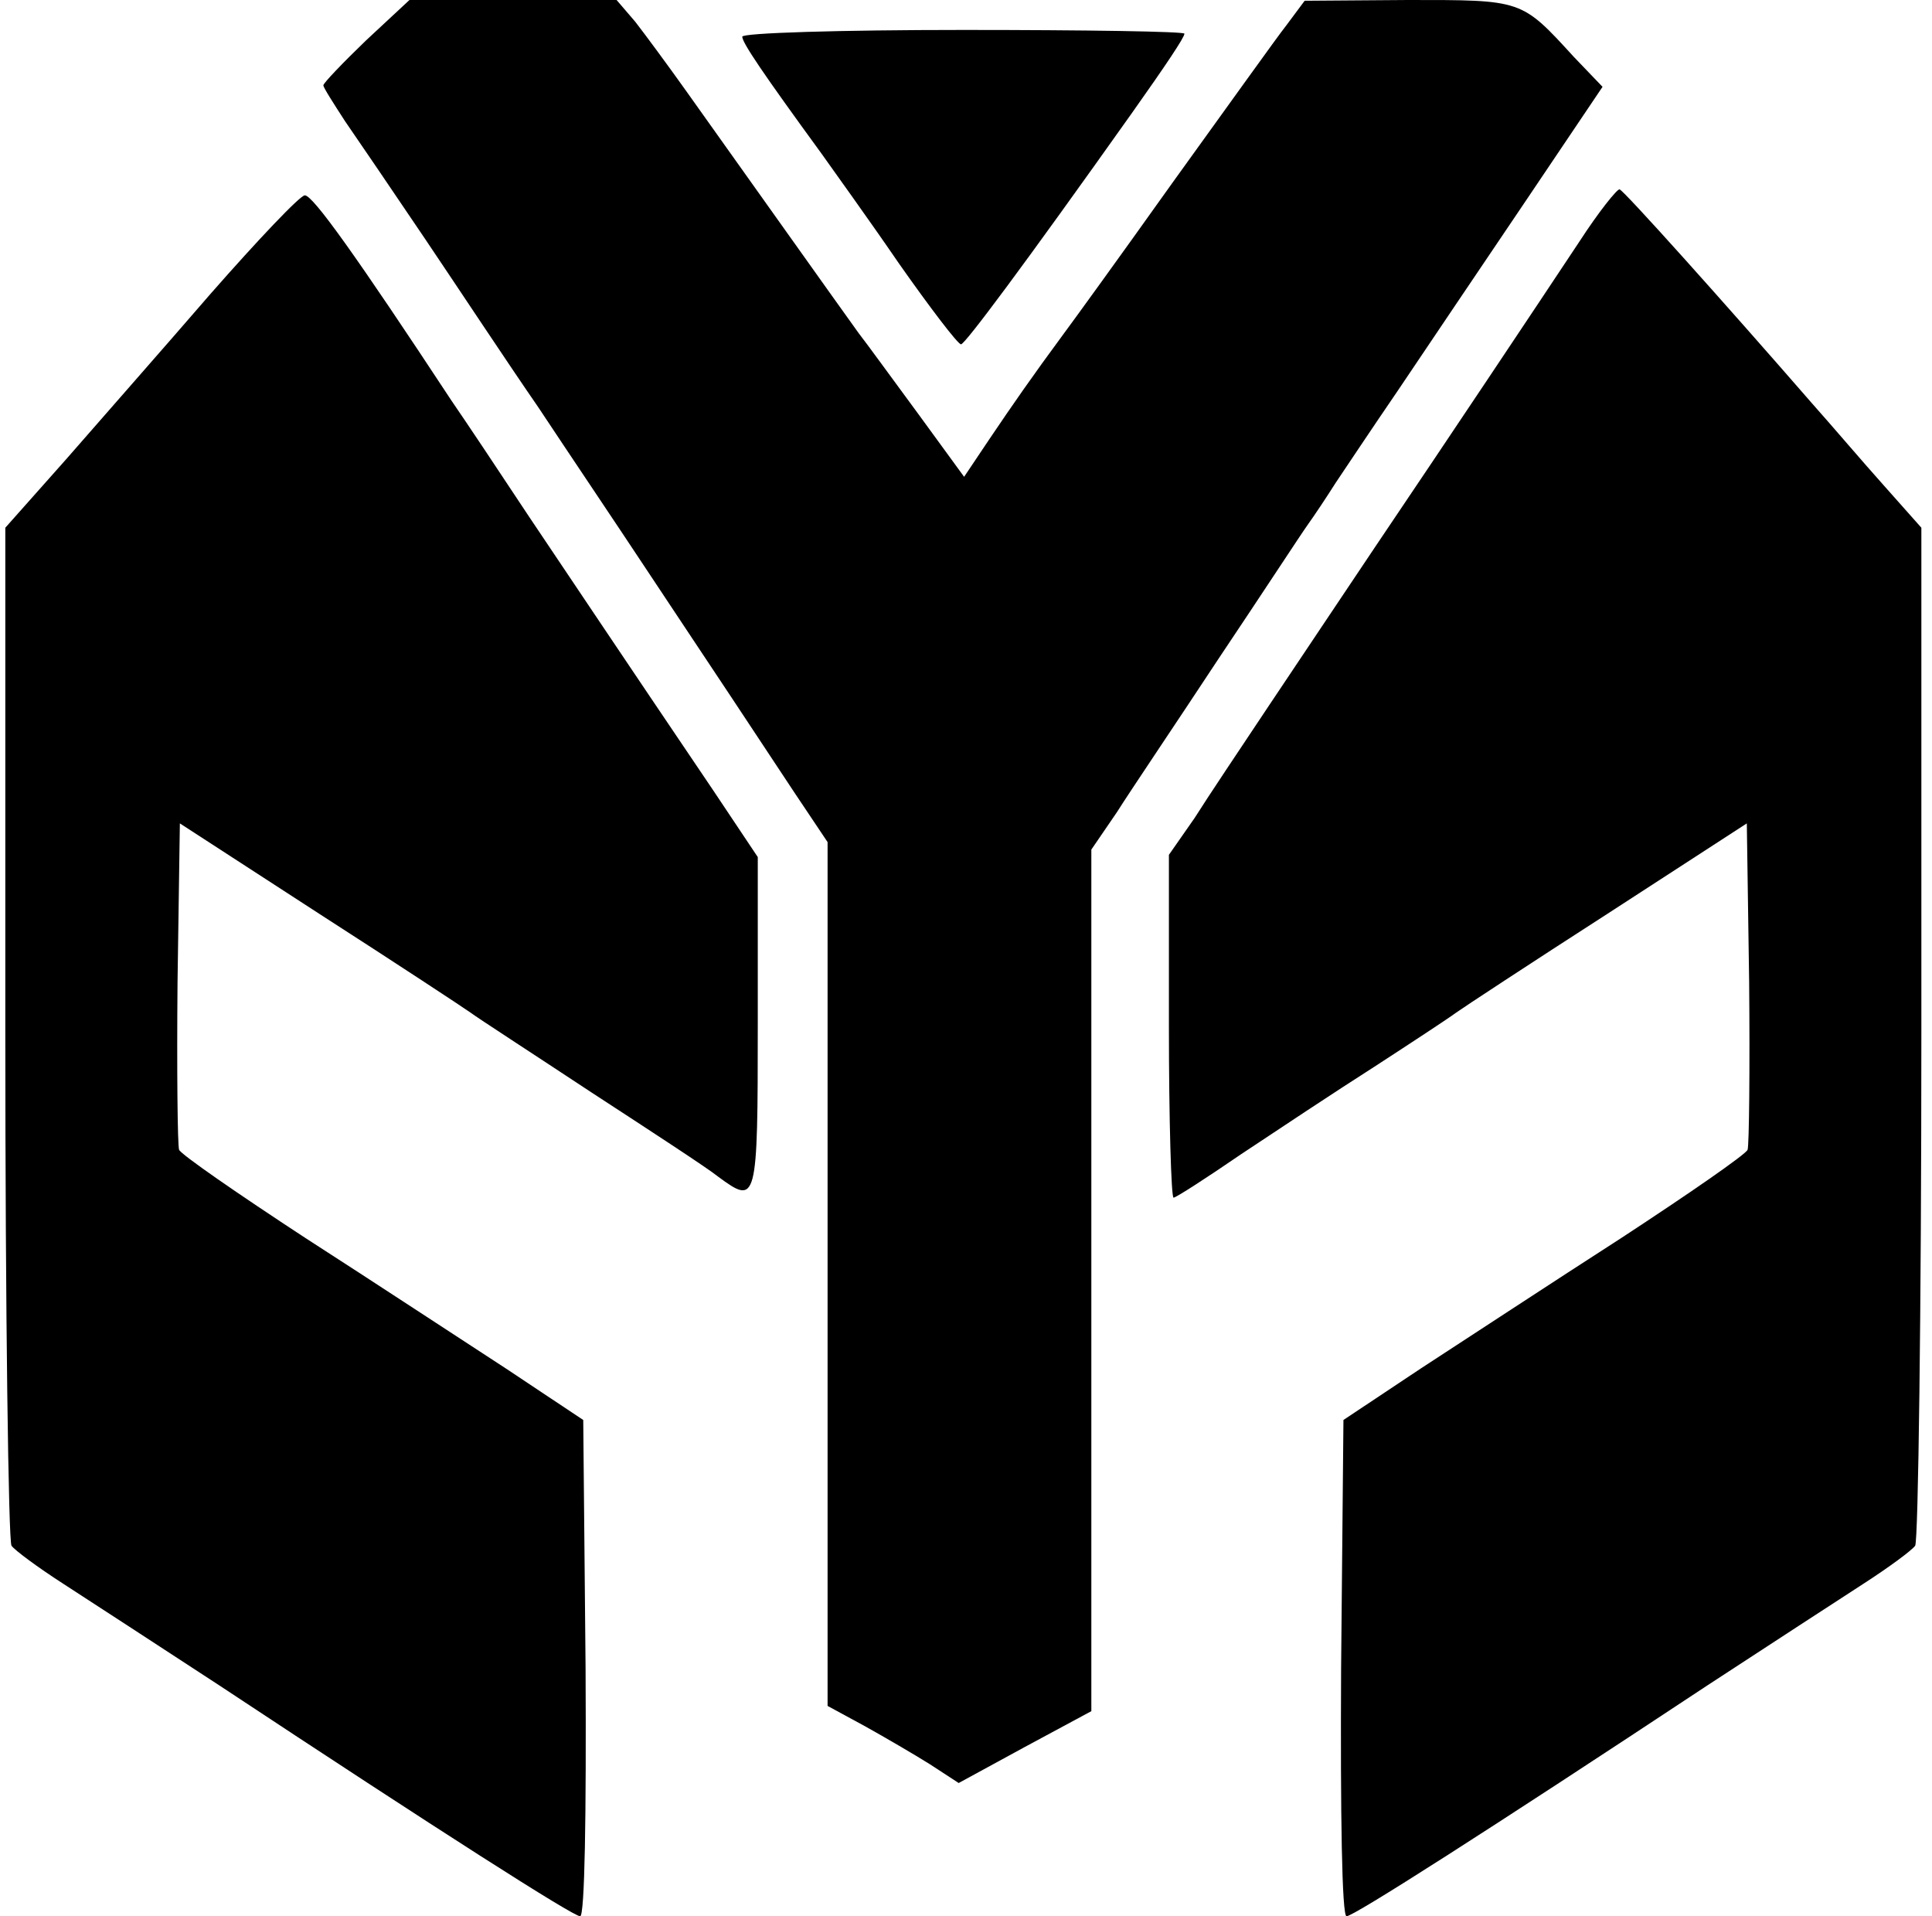
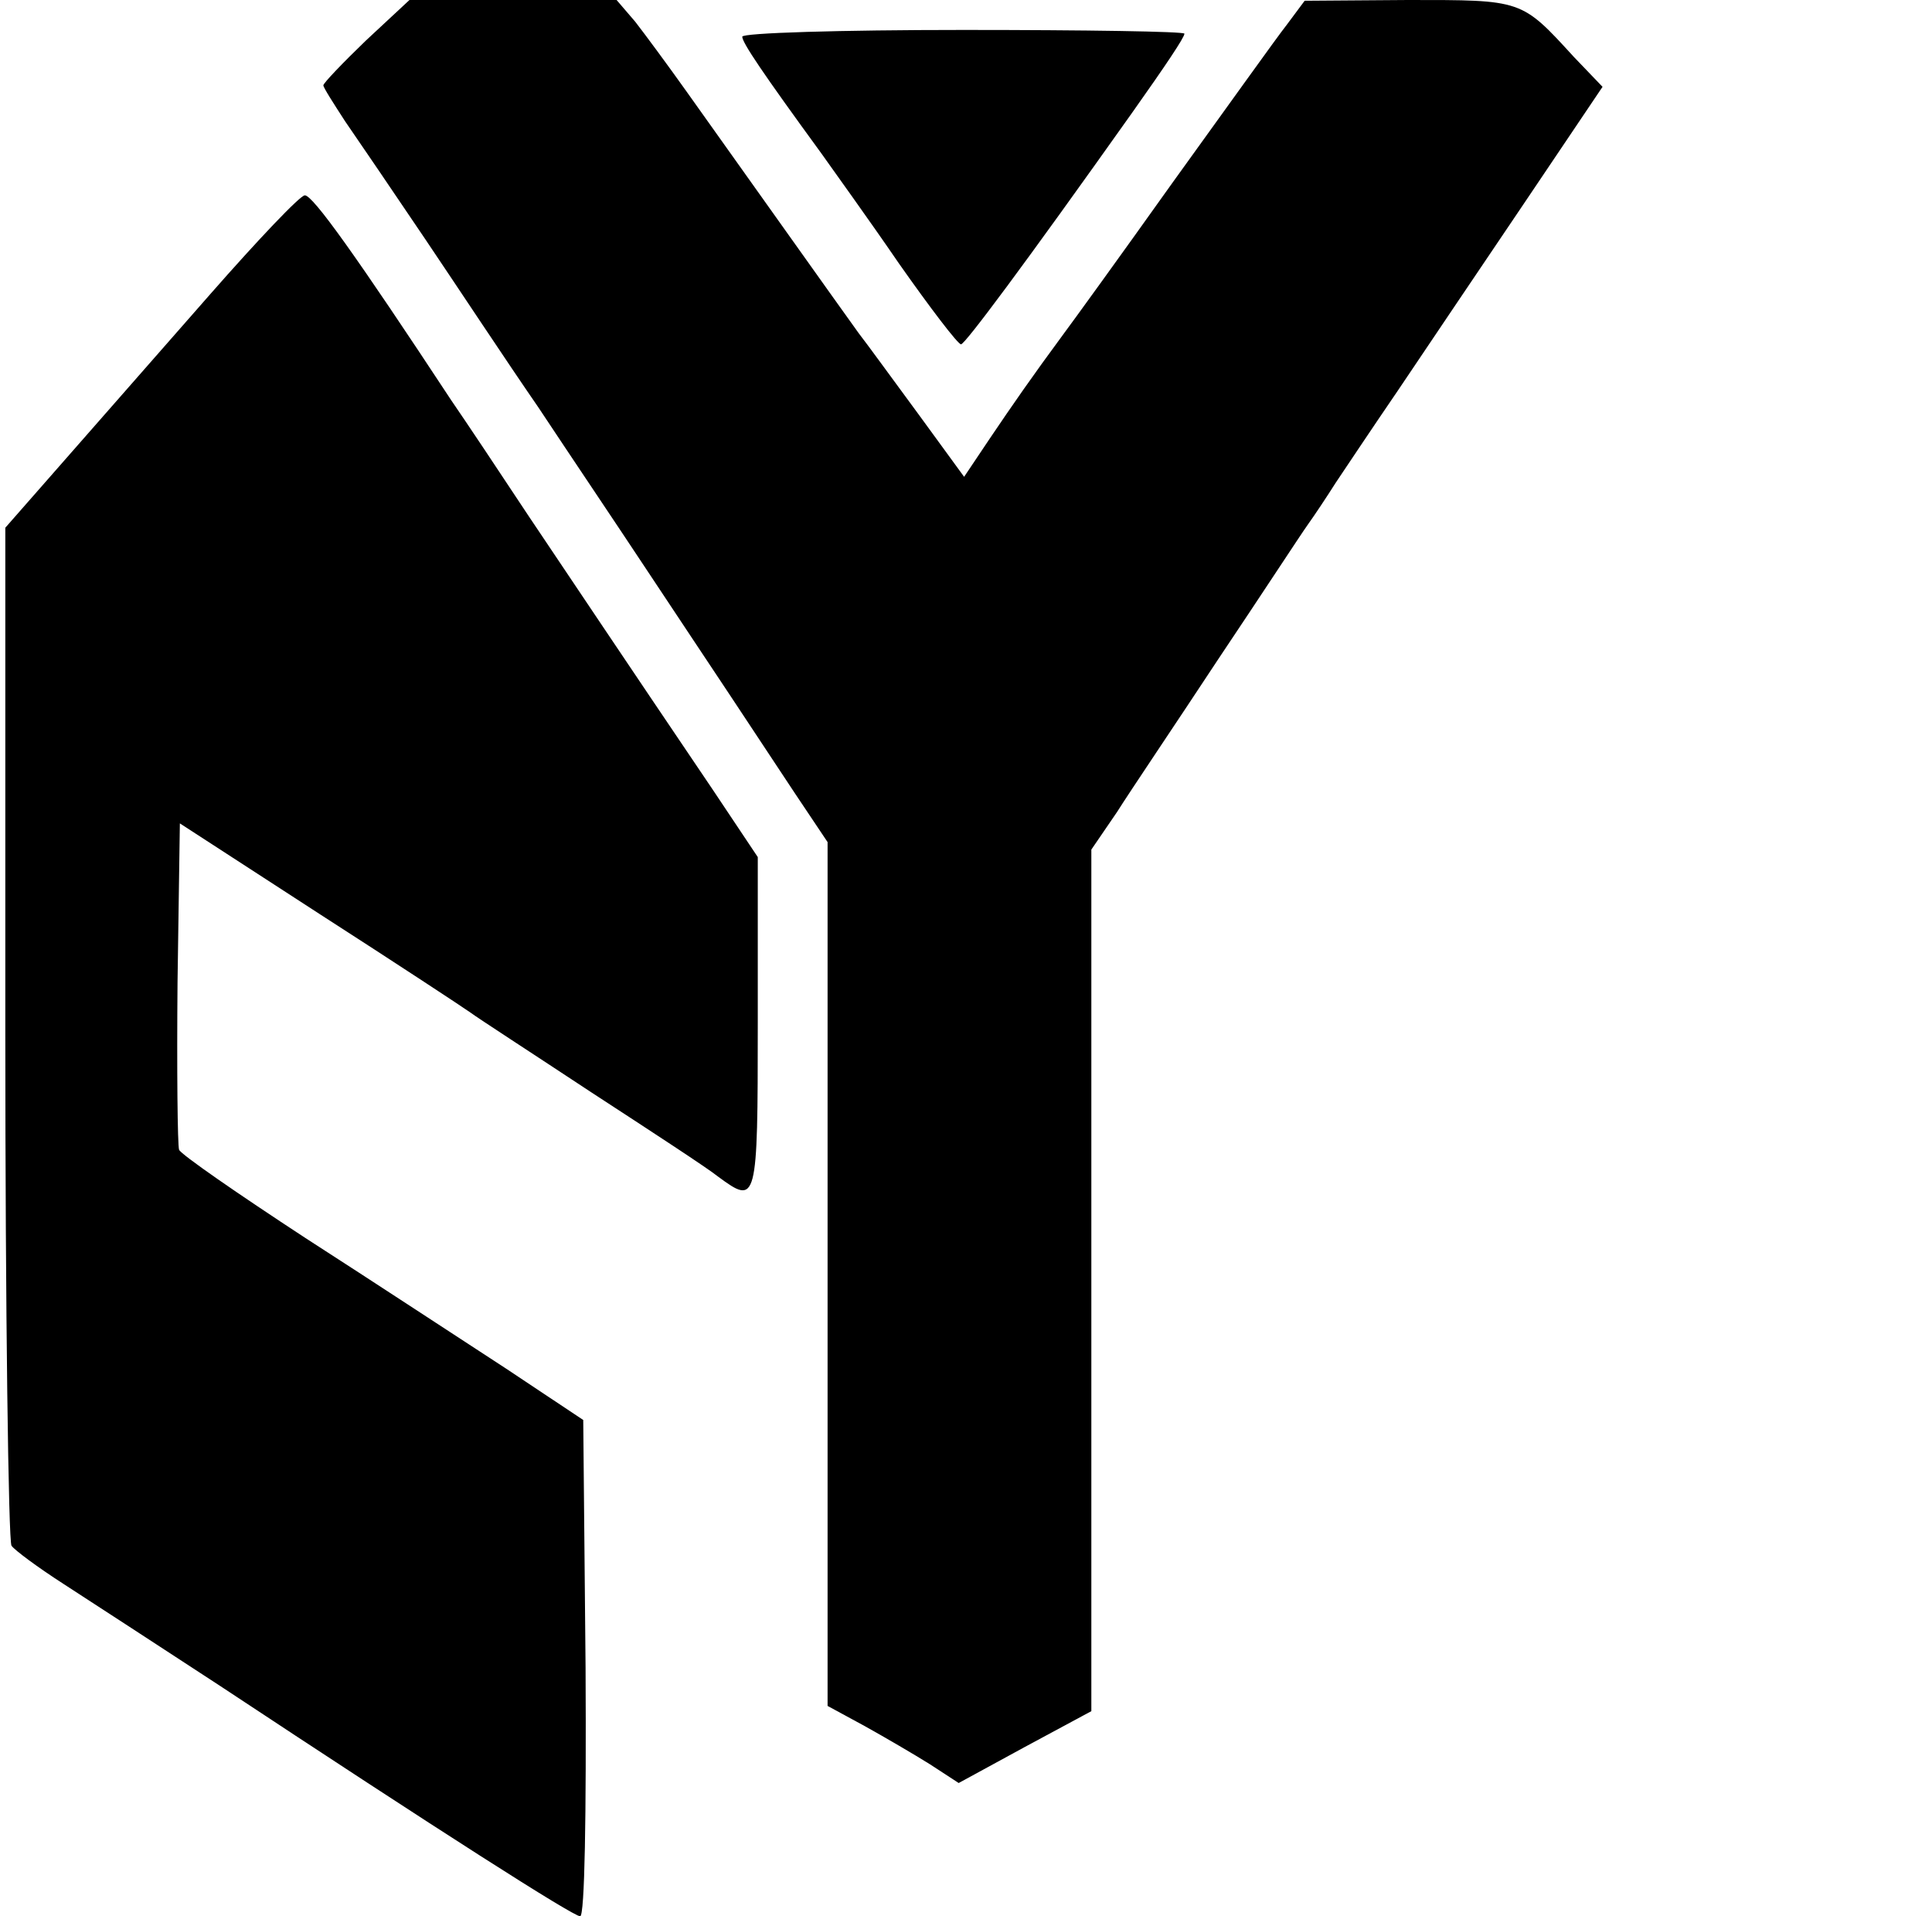
<svg xmlns="http://www.w3.org/2000/svg" width="121" height="120" viewBox="0 0 121 120" fill="none">
  <path d="M22.924 2.531C21.467 3.937 20.252 5.203 20.252 5.344C20.252 5.484 20.884 6.469 21.613 7.594C22.39 8.719 24.625 12 26.617 14.953C28.609 17.906 31.767 22.688 33.71 25.5C35.605 28.359 38.665 32.906 40.463 35.625C42.261 38.344 44.641 41.906 45.758 43.594C46.876 45.281 48.673 48 49.791 49.688L51.831 52.734V79.781V106.828L54.163 108.094C55.426 108.797 57.273 109.875 58.244 110.484L60.042 111.656L64.171 109.406L68.35 107.156V80.156V53.203L69.953 50.859C70.779 49.547 73.694 45.234 76.317 41.25C78.989 37.266 81.467 33.469 81.904 32.859C82.341 32.25 83.119 31.078 83.653 30.234C84.188 29.438 85.937 26.812 87.54 24.469C89.143 22.078 92.69 16.828 95.41 12.797L100.366 5.437L98.568 3.562C95.265 -0.047 95.362 -4.43682e-05 88.171 -4.43682e-05L81.71 0.047L80.593 1.547C79.961 2.344 76.754 6.844 73.402 11.484C70.099 16.125 67.038 20.344 66.649 20.859C64.609 23.625 63.443 25.312 61.985 27.469L60.382 29.859L57.613 26.062C56.058 23.953 54.358 21.609 53.775 20.859C52.657 19.312 46.293 10.359 42.989 5.719C41.823 4.078 40.366 2.109 39.783 1.359L38.617 -4.43682e-05H32.155H25.645L22.924 2.531Z" fill="black" />
  <path d="M46.487 2.297C46.487 2.672 47.751 4.547 51.443 9.609C52.172 10.641 54.406 13.734 56.301 16.5C58.244 19.266 59.993 21.562 60.188 21.562C60.431 21.562 64.074 16.688 70.925 7.031C73.014 4.078 74.18 2.344 74.18 2.109C74.18 1.969 67.961 1.875 60.334 1.875C52.609 1.875 46.487 2.062 46.487 2.297Z" fill="black" />
-   <path d="M98.908 15.141C96.236 19.172 90.795 27.328 86.082 34.312C84.236 37.078 81.273 41.484 79.524 44.109C77.775 46.734 75.637 49.922 74.811 51.234L73.208 53.531V64.266C73.208 70.172 73.354 75 73.499 75C73.645 75 75.54 73.781 77.726 72.281C79.912 70.828 83.653 68.344 86.082 66.797C88.463 65.25 90.746 63.75 91.184 63.422C91.572 63.141 95.848 60.328 100.657 57.234L109.402 51.562L109.548 61.5C109.597 66.984 109.548 71.719 109.451 72C109.354 72.281 105.759 74.766 101.532 77.531C97.305 80.25 91.669 83.953 88.998 85.688L84.139 88.922L83.993 104.437C83.945 113.672 84.042 120 84.334 120C84.771 120 93.079 114.703 106.973 105.516C110.714 103.078 115.087 100.219 116.69 99.188C118.293 98.156 119.751 97.078 119.945 96.797C120.139 96.562 120.334 82.078 120.334 64.688V33.047L118.002 30.422C116.738 29.016 114.746 26.672 113.532 25.312C107.945 18.891 101.726 11.953 101.435 11.859C101.289 11.812 100.123 13.266 98.908 15.141Z" fill="black" />
-   <path d="M13.208 18.375C10.293 21.75 6.163 26.438 4.123 28.781L0.333 33.047V64.688C0.333 82.078 0.528 96.562 0.722 96.797C0.916 97.078 2.374 98.156 3.977 99.188C5.58 100.219 9.953 103.078 13.694 105.516C27.589 114.703 35.896 120 36.334 120C36.625 120 36.722 113.672 36.674 104.437L36.528 88.922L31.669 85.688C28.997 83.953 23.362 80.25 19.135 77.531C14.908 74.766 11.313 72.281 11.216 72C11.119 71.719 11.07 66.984 11.119 61.5L11.265 51.562L20.01 57.234C24.819 60.328 29.095 63.141 29.483 63.422C29.921 63.75 33.321 65.953 37.014 68.391C40.755 70.828 44.35 73.172 44.981 73.688C47.41 75.469 47.459 75.375 47.459 64.078V53.672L44.641 49.453C41.92 45.422 40.706 43.641 33.127 32.344C31.329 29.625 29.143 26.344 28.269 25.078C22.342 16.078 19.572 12.188 19.087 12.234C18.795 12.234 16.172 15 13.208 18.375Z" fill="black" />
+   <path d="M13.208 18.375L0.333 33.047V64.688C0.333 82.078 0.528 96.562 0.722 96.797C0.916 97.078 2.374 98.156 3.977 99.188C5.58 100.219 9.953 103.078 13.694 105.516C27.589 114.703 35.896 120 36.334 120C36.625 120 36.722 113.672 36.674 104.437L36.528 88.922L31.669 85.688C28.997 83.953 23.362 80.25 19.135 77.531C14.908 74.766 11.313 72.281 11.216 72C11.119 71.719 11.07 66.984 11.119 61.5L11.265 51.562L20.01 57.234C24.819 60.328 29.095 63.141 29.483 63.422C29.921 63.75 33.321 65.953 37.014 68.391C40.755 70.828 44.35 73.172 44.981 73.688C47.41 75.469 47.459 75.375 47.459 64.078V53.672L44.641 49.453C41.92 45.422 40.706 43.641 33.127 32.344C31.329 29.625 29.143 26.344 28.269 25.078C22.342 16.078 19.572 12.188 19.087 12.234C18.795 12.234 16.172 15 13.208 18.375Z" fill="black" />
</svg>